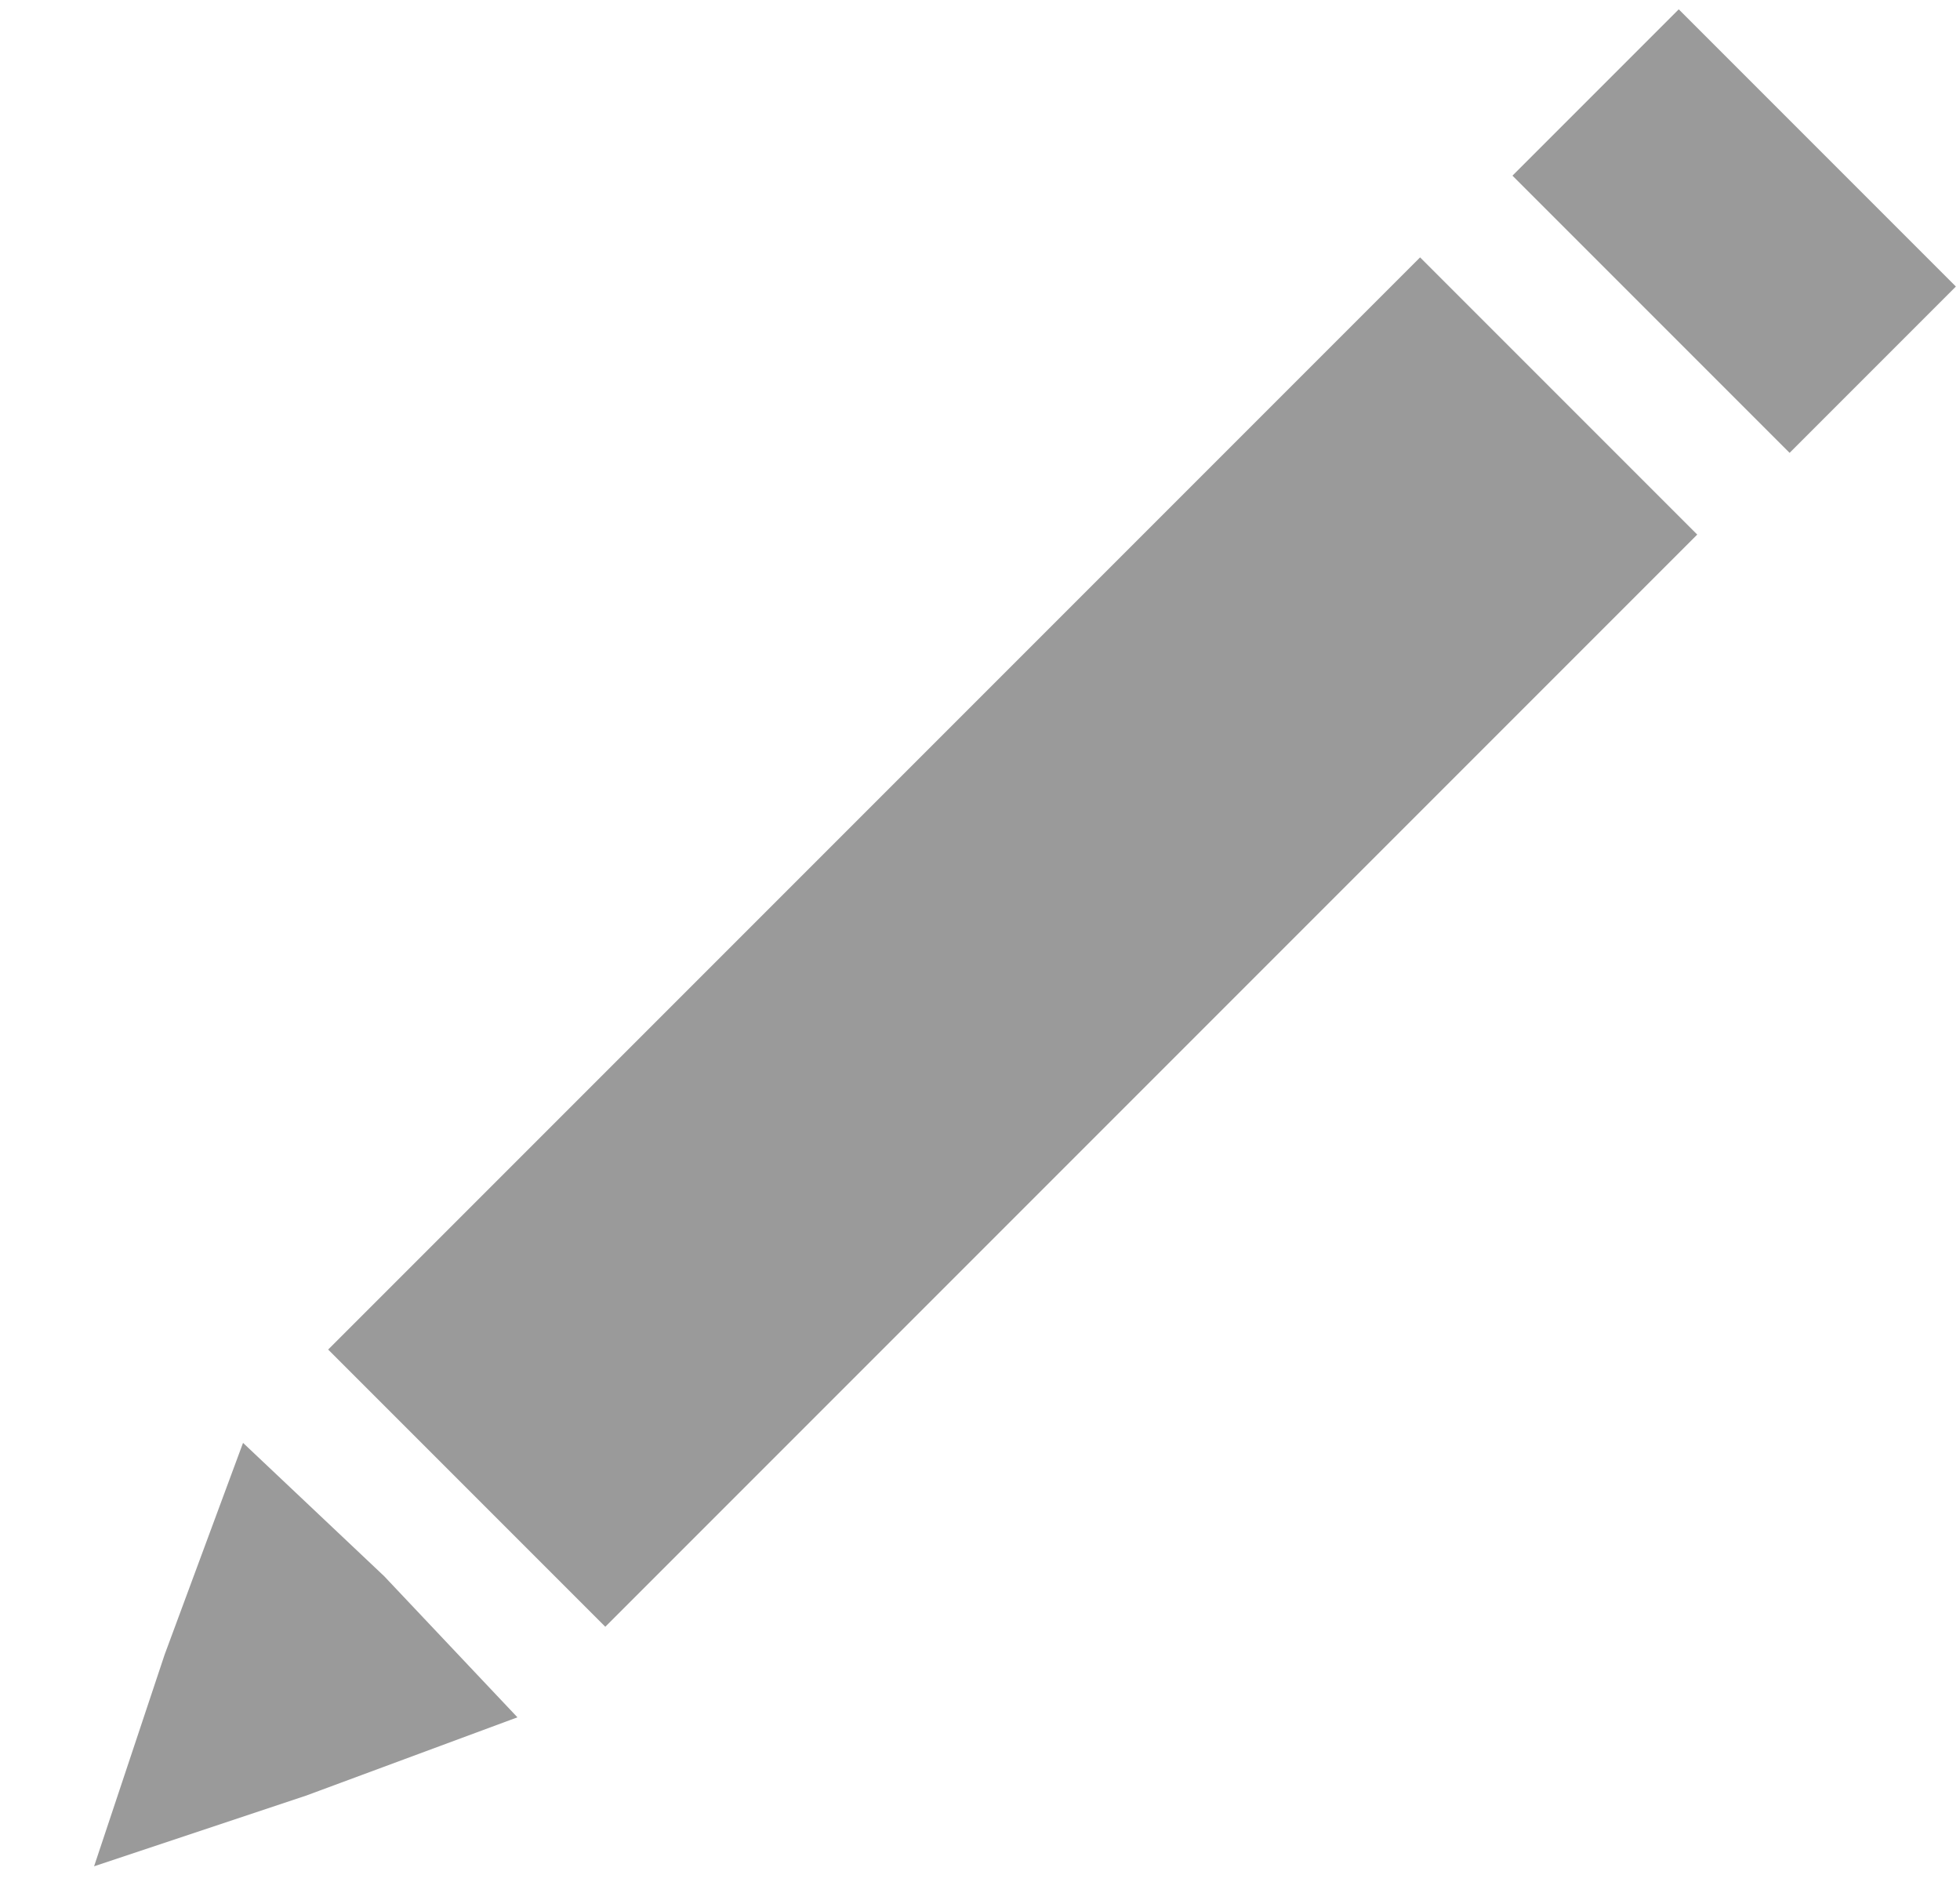
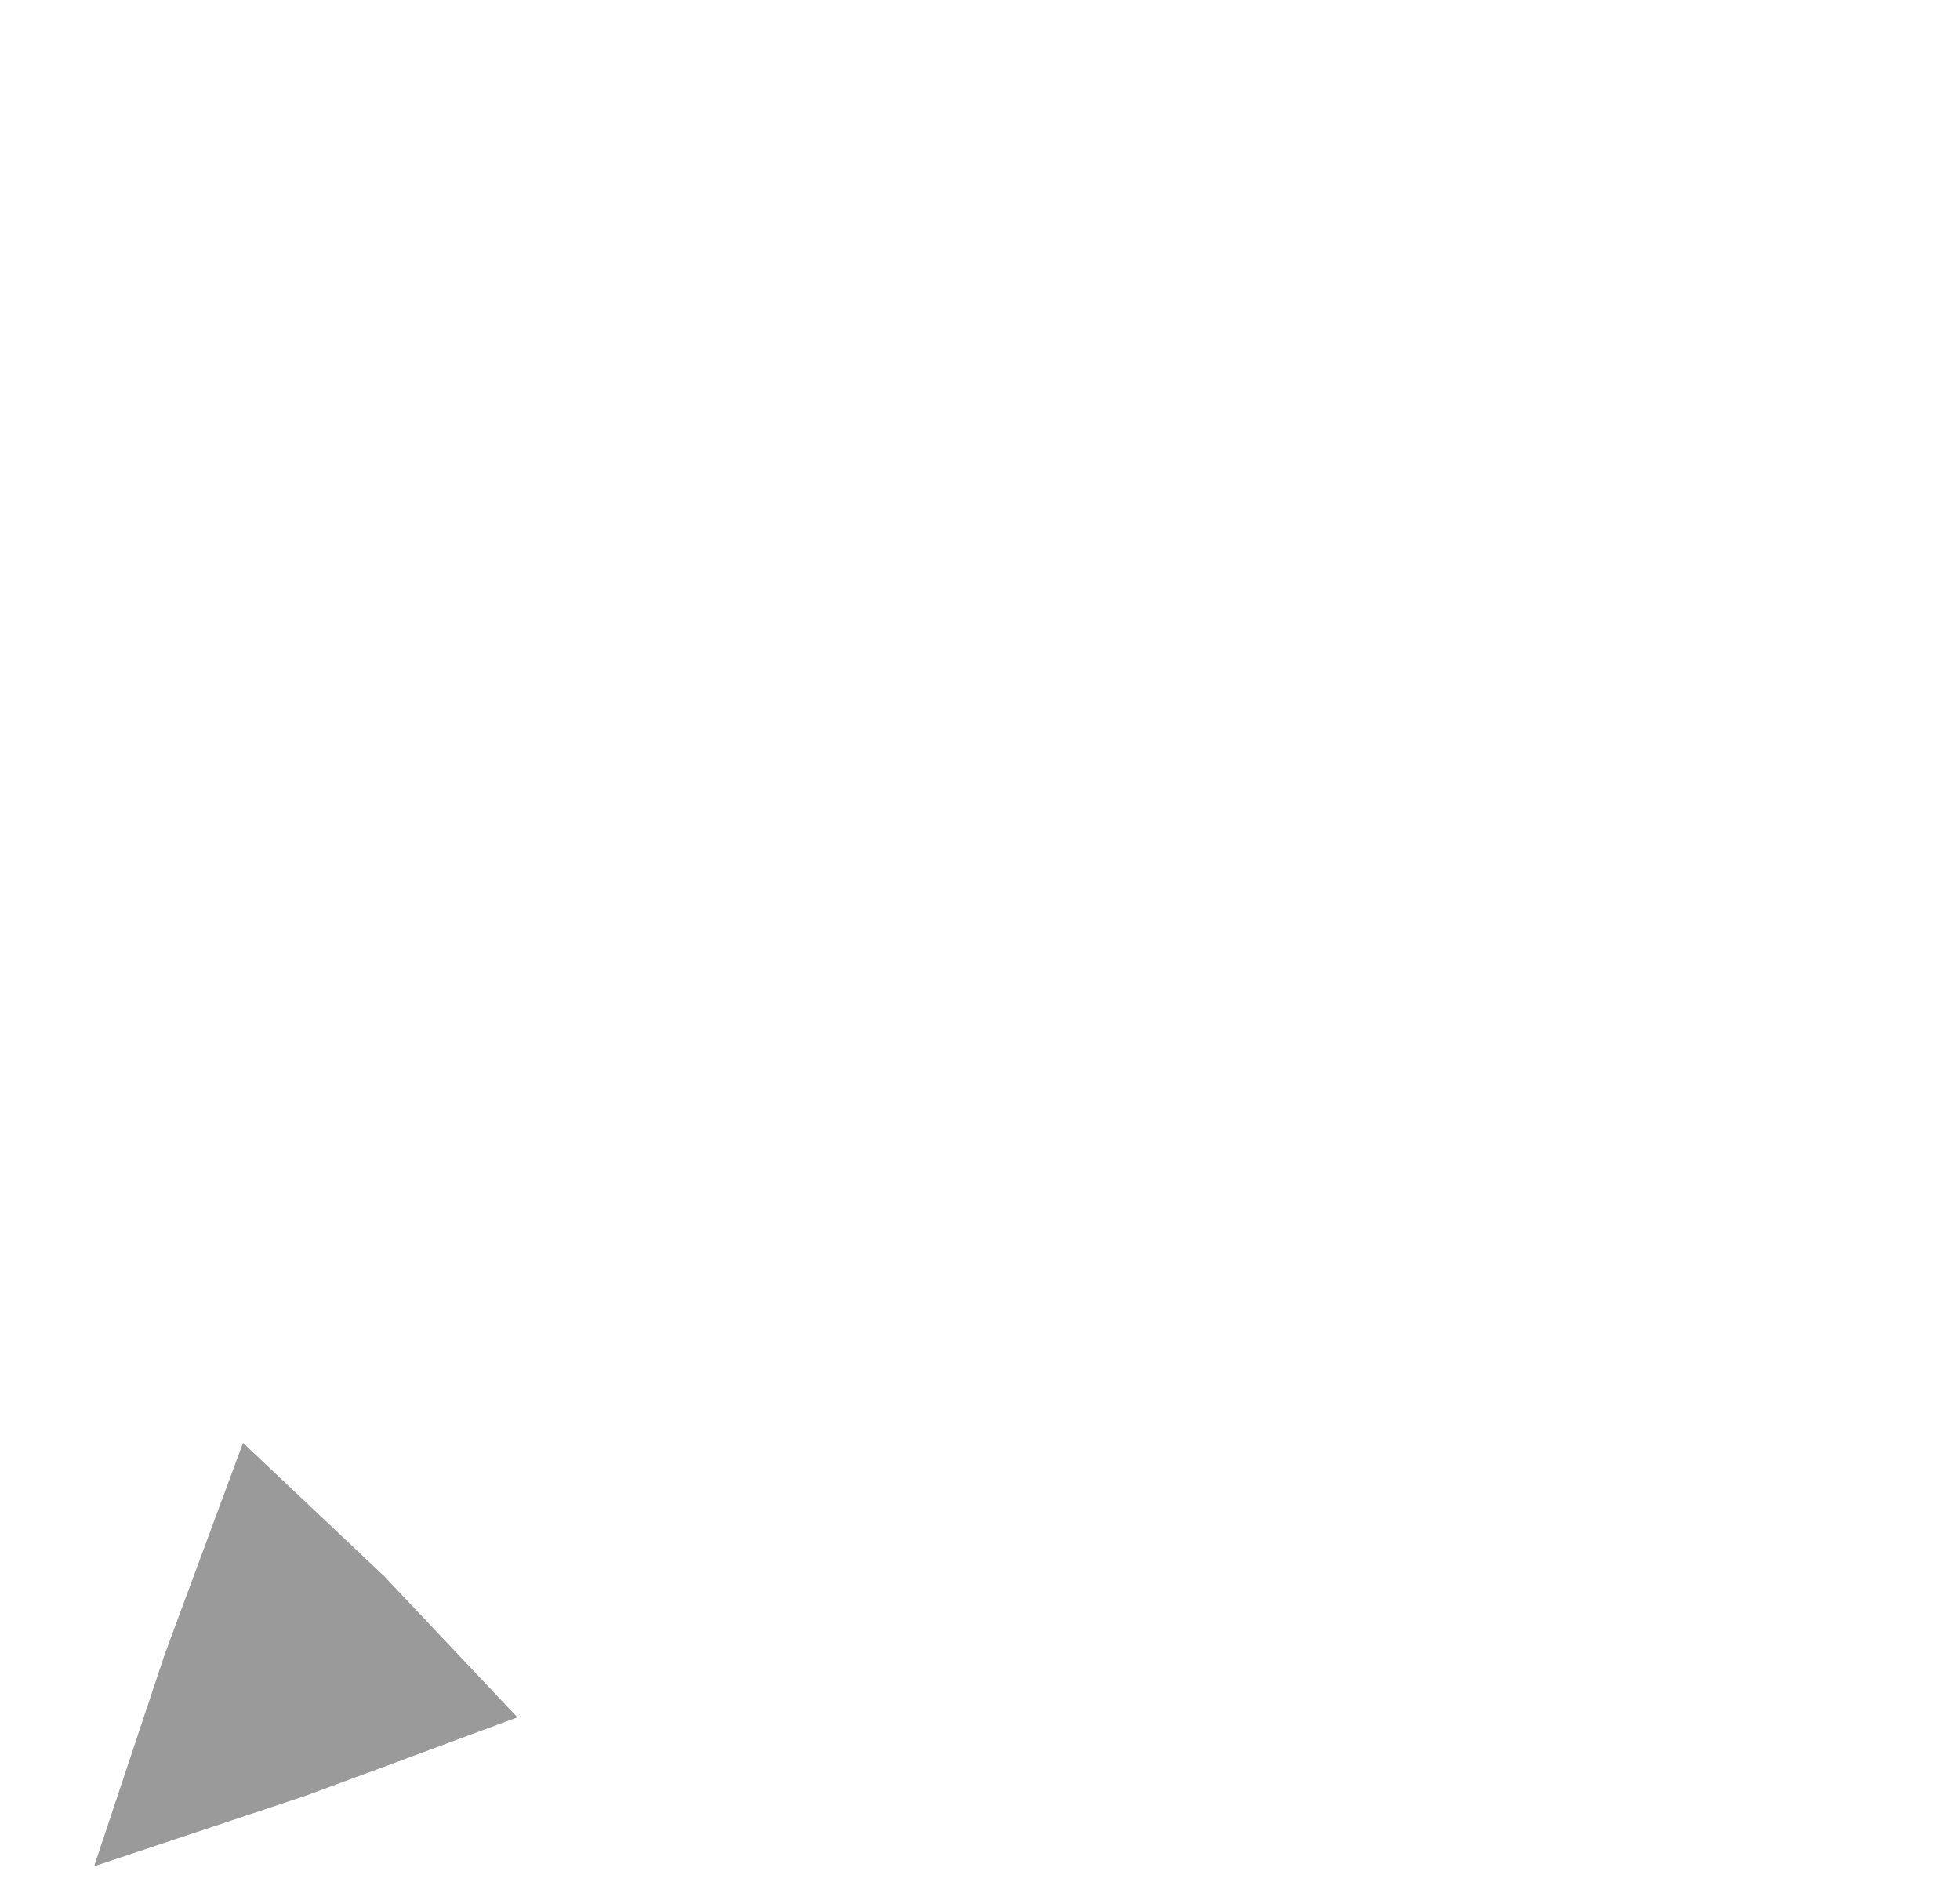
<svg xmlns="http://www.w3.org/2000/svg" version="1.1" id="Ebene_1" x="0px" y="0px" width="25px" height="24px" viewBox="-6 7 25 24" style="enable-background:new -6 7 25 24;" xml:space="preserve">
  <style type="text/css">
	.st0{fill:#9A9A9A;}
</style>
-   <rect x="4.4" y="9.2" transform="matrix(0.707 0.707 -0.707 0.707 15.507 0.667)" class="st0" width="5" height="19.7" />
-   <rect x="13.6" y="8.4" transform="matrix(0.707 0.707 -0.707 0.707 11.736 -8.435)" class="st0" width="5" height="3" />
  <polygon class="st0" points="-1.1,27.1 0.6,28.9 -2.1,29.9 -4.8,30.8 -3.9,28.1 -2.9,25.4 " />
</svg>